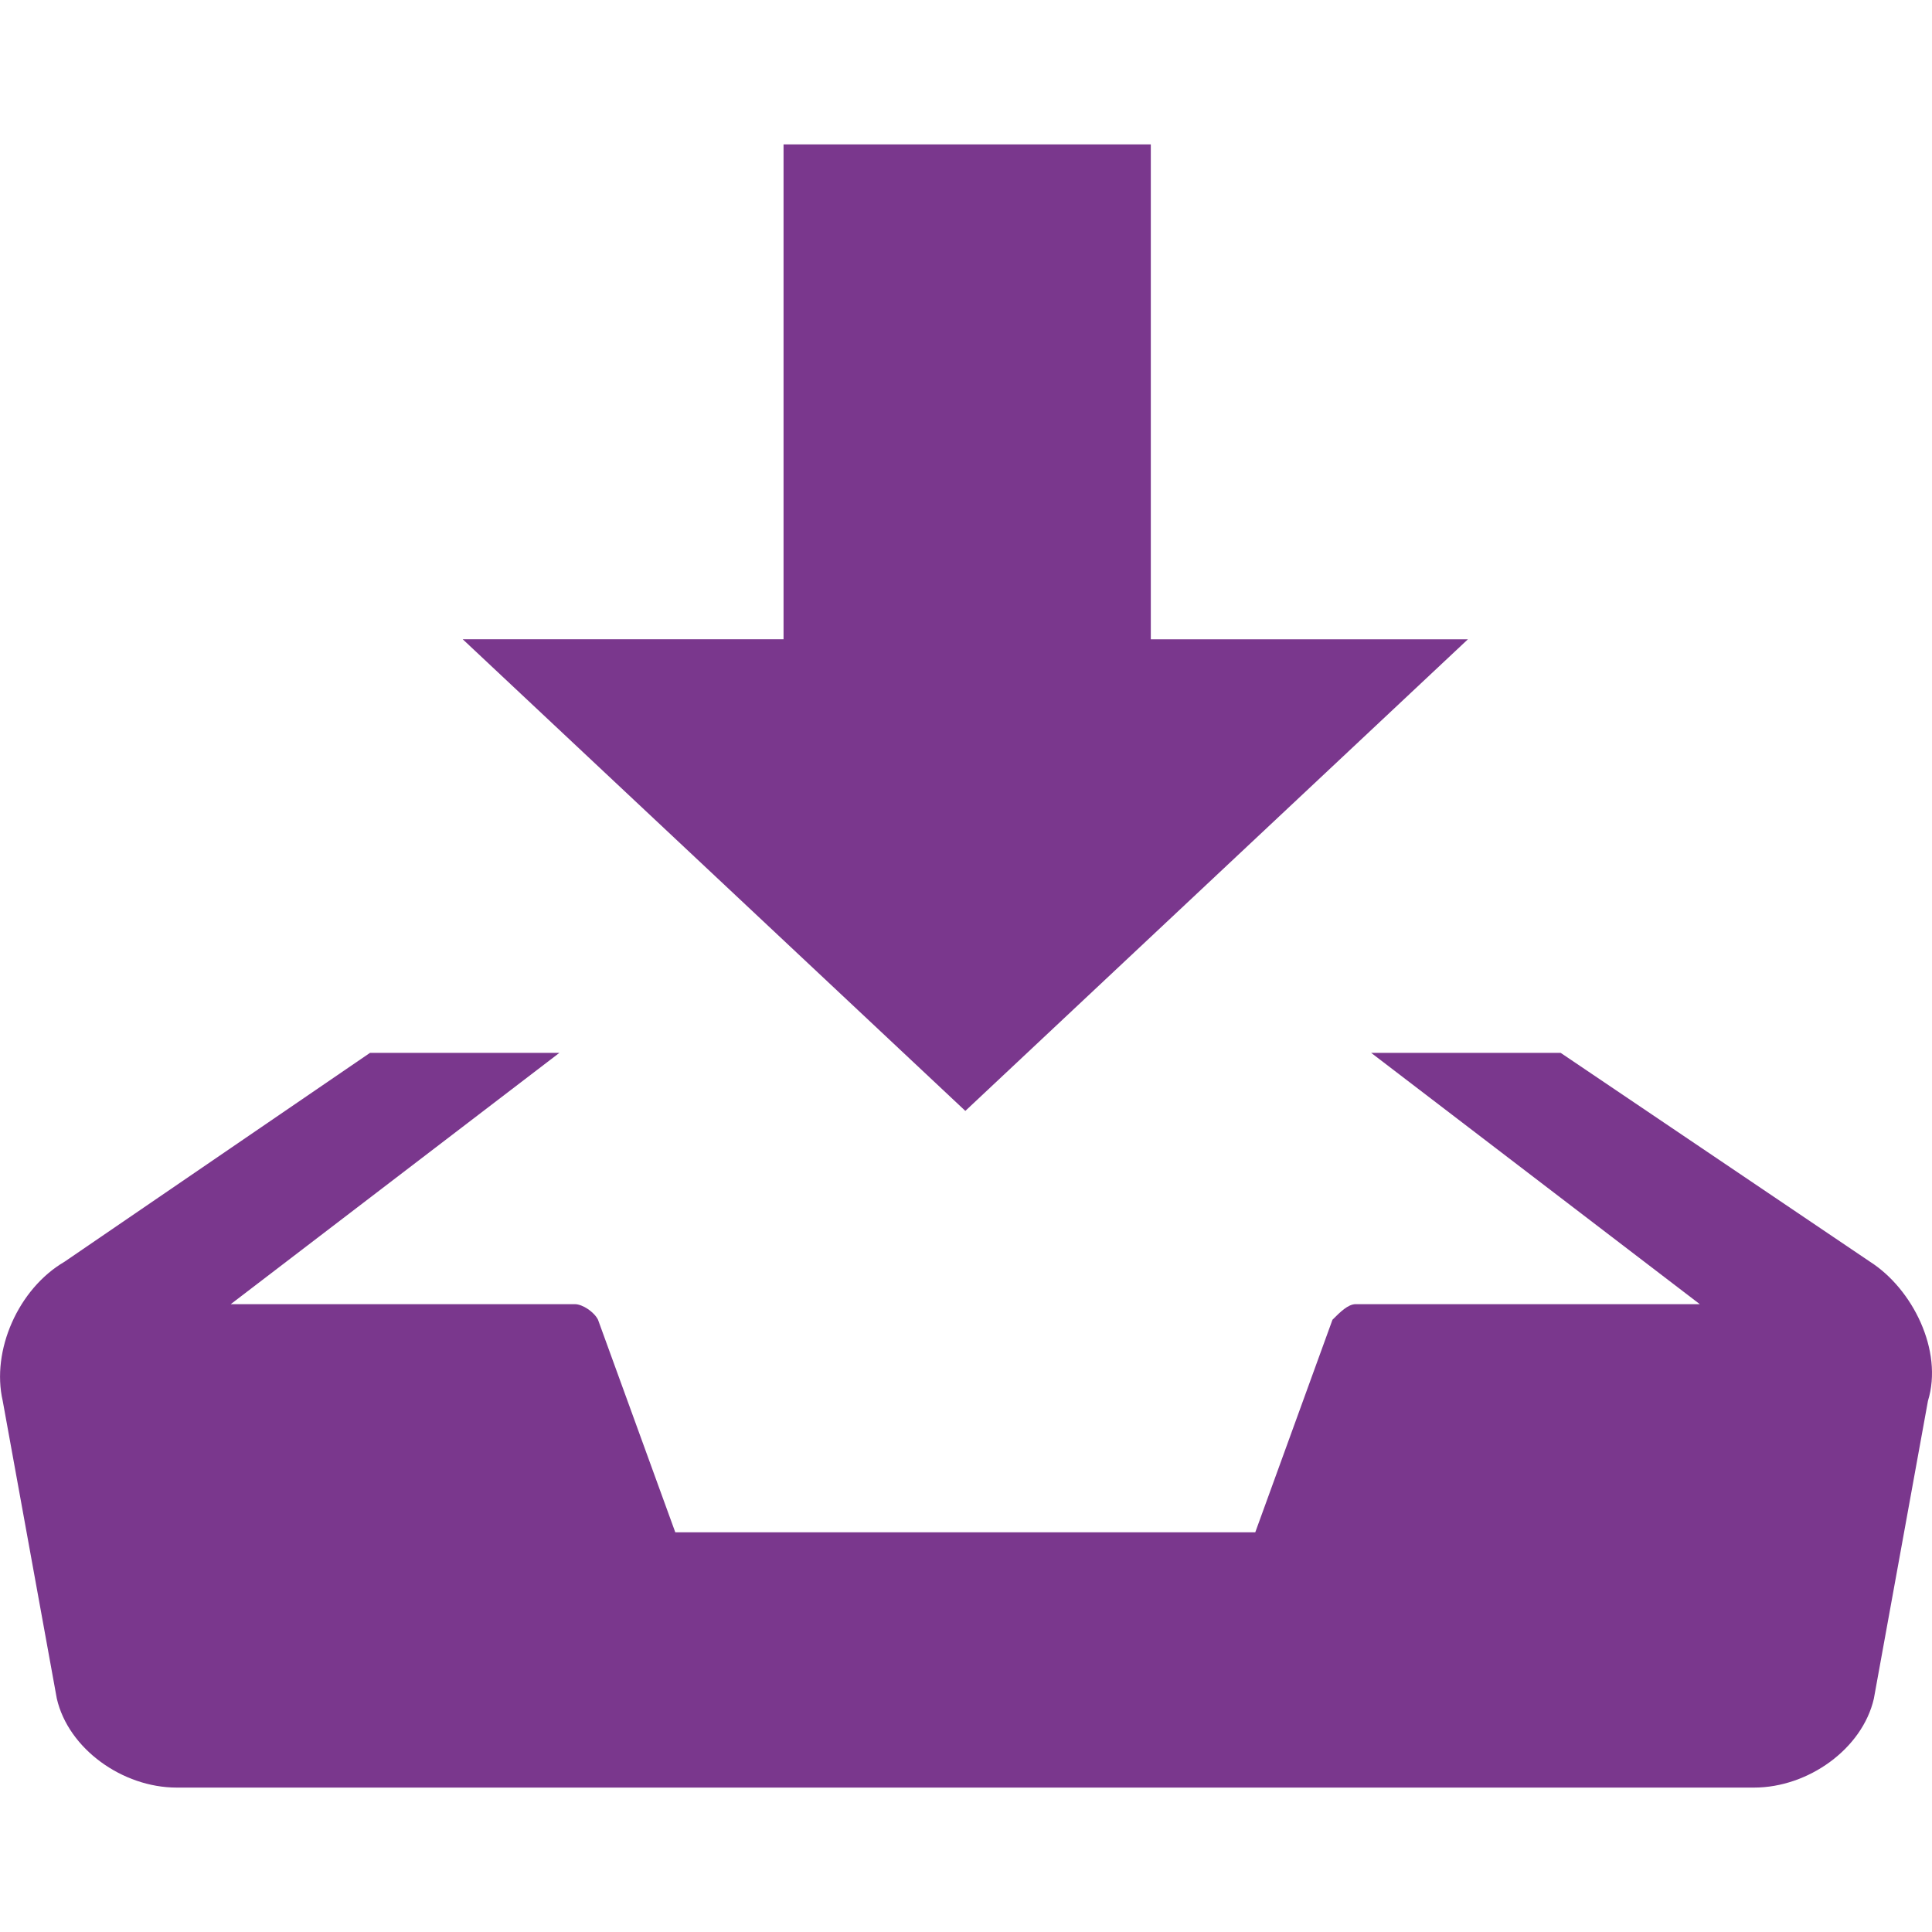
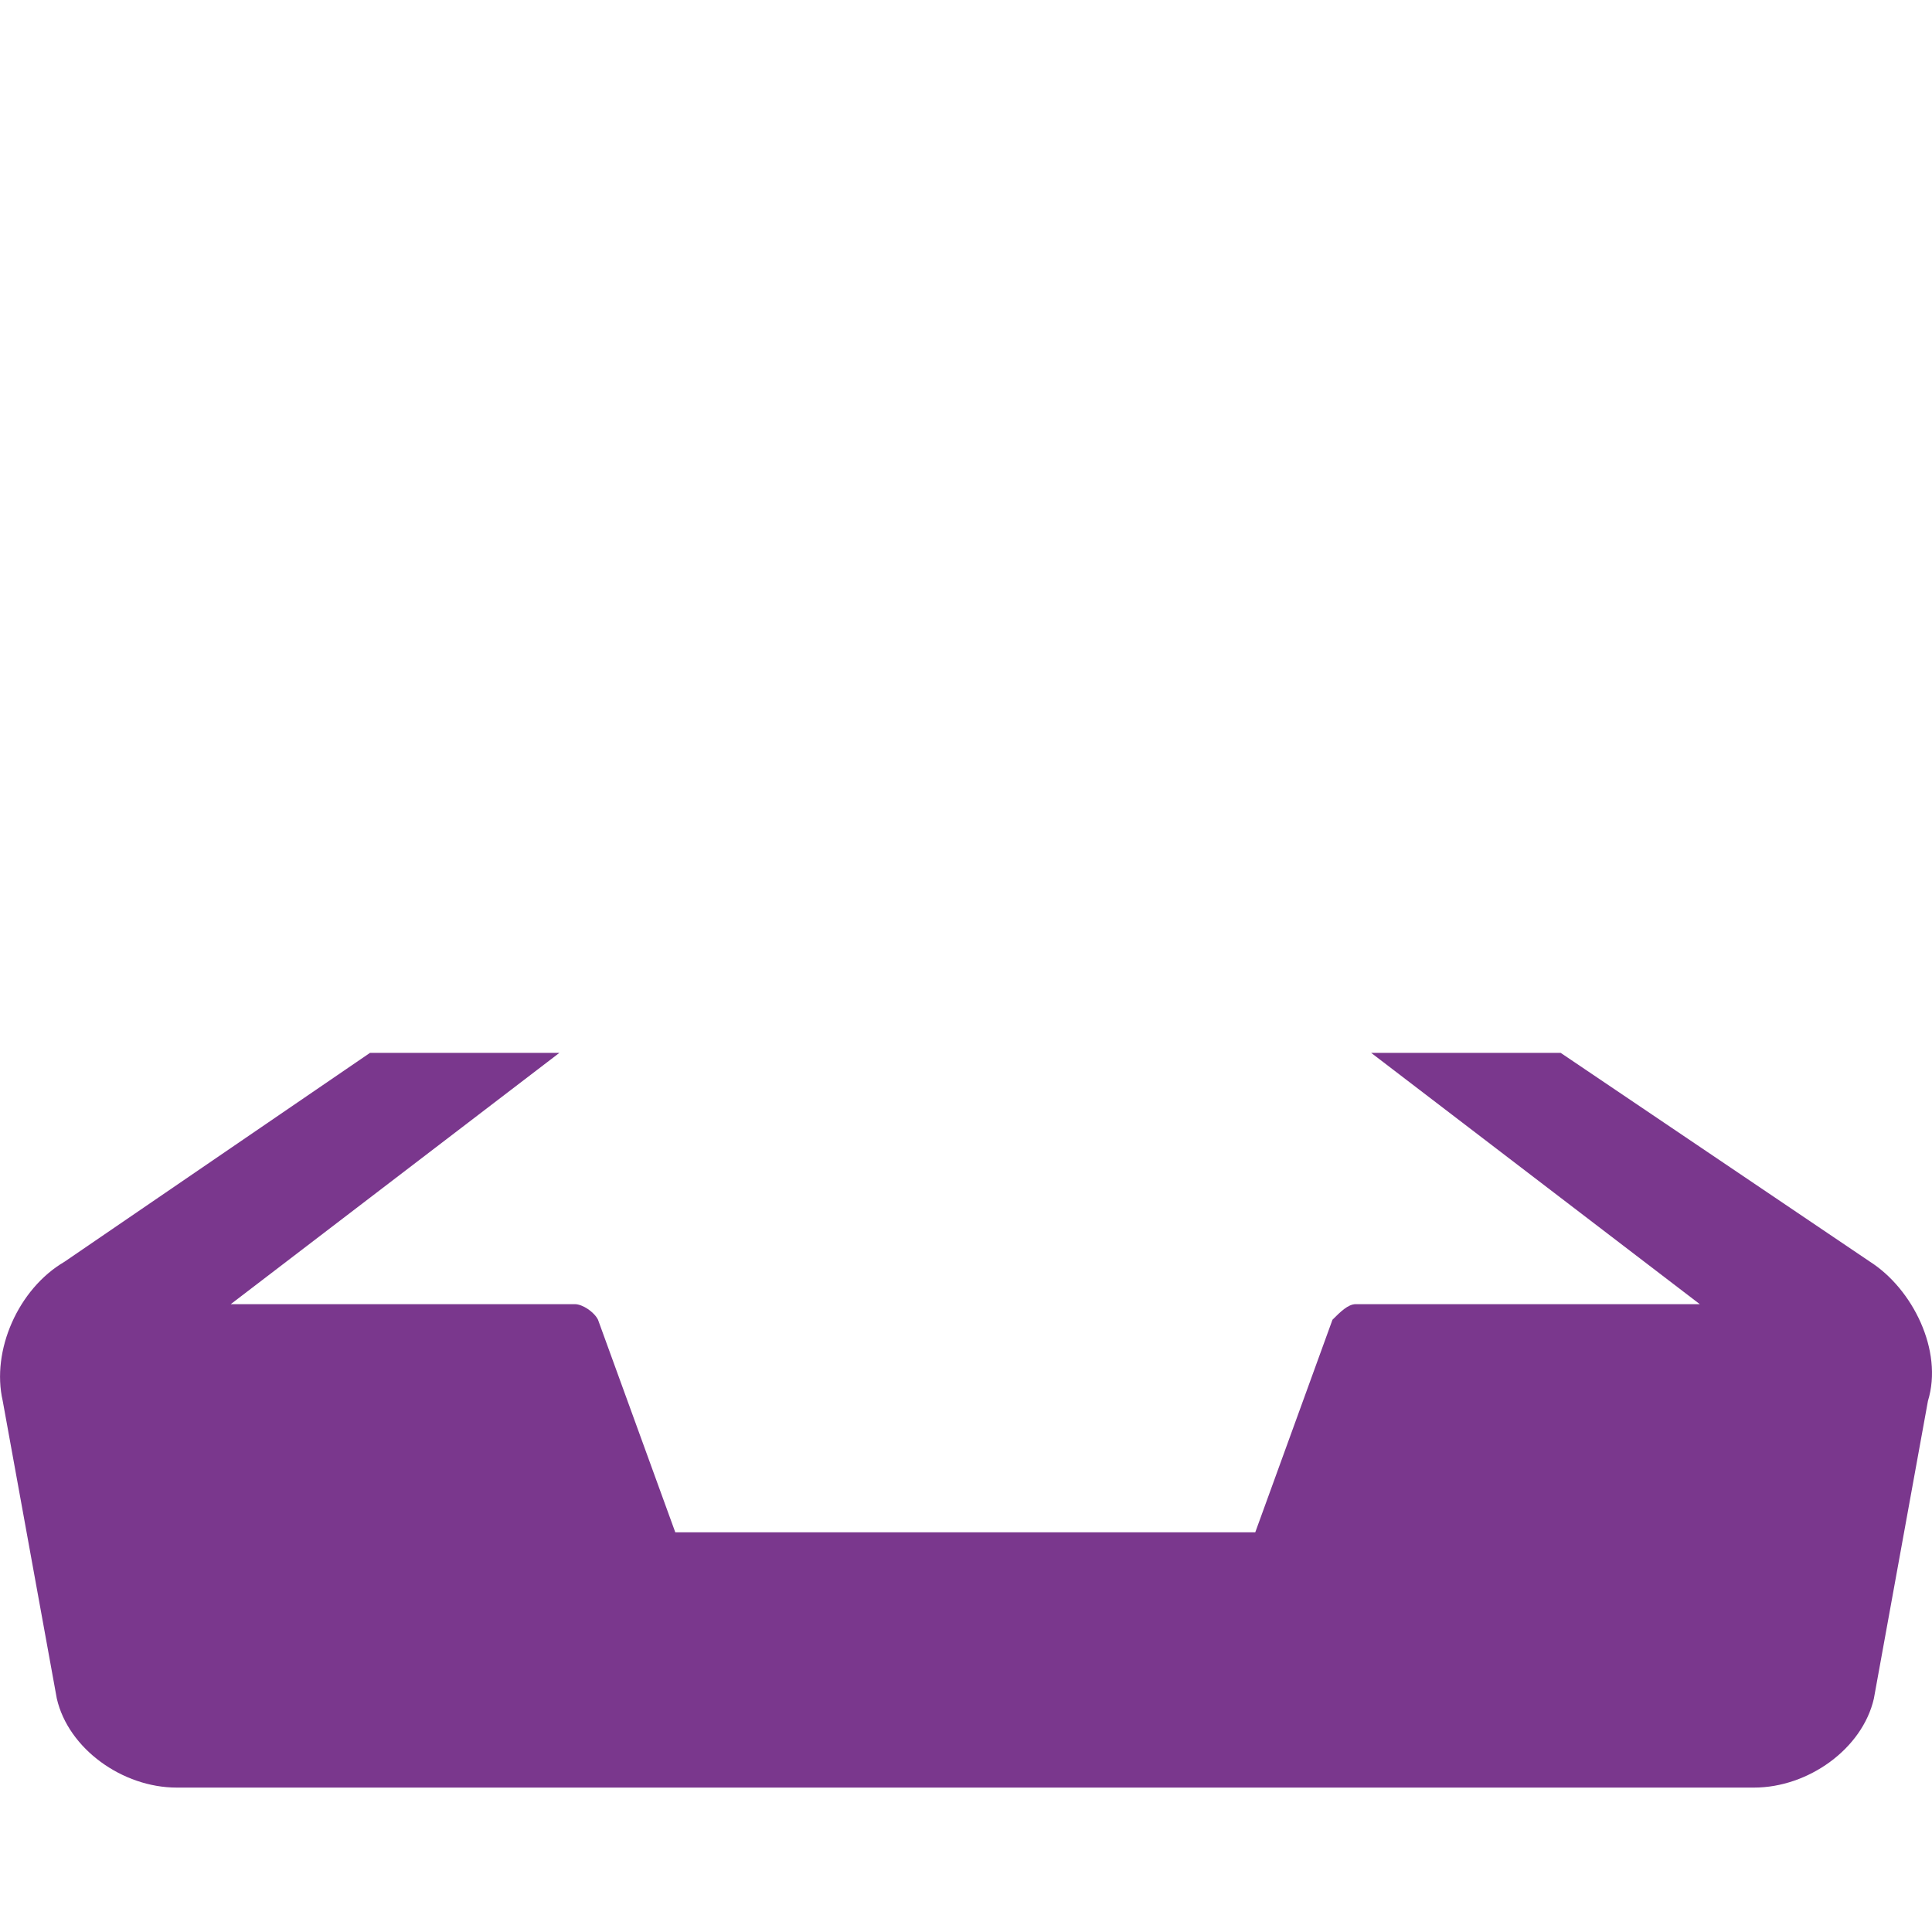
<svg xmlns="http://www.w3.org/2000/svg" version="1.1" id="download" x="0" y="0" width="32" height="32" viewBox="0 0 32 32" xml:space="preserve" preserveAspectRatio="xMinYMin">
  <g>
    <path fill="#7a378d" d="M30.973,20.898l-5.123-3.459h-3.139l5.443,4.162h-5.699c-0.127,0-0.256,0.129-0.385,0.258l-1.279,3.521   h-9.606l-1.28-3.521c-0.064-0.129-0.256-0.258-0.384-0.258H3.822l5.443-4.162H6.128l-5.059,3.459   c-0.768,0.449-1.216,1.473-1.024,2.305l0.896,4.931c0.192,0.833,1.089,1.474,1.985,1.474h26.127c0.896,0,1.793-0.641,1.984-1.473   l0.896-4.932C32.189,22.371,31.678,21.348,30.973,20.898z" />
-     <polygon fill="#7a378d" points="24.313,10.589 19.061,10.589 19.061,2.392 12.978,2.392 12.978,10.588 7.664,10.588 15.989,18.4     " />
  </g>
</svg>